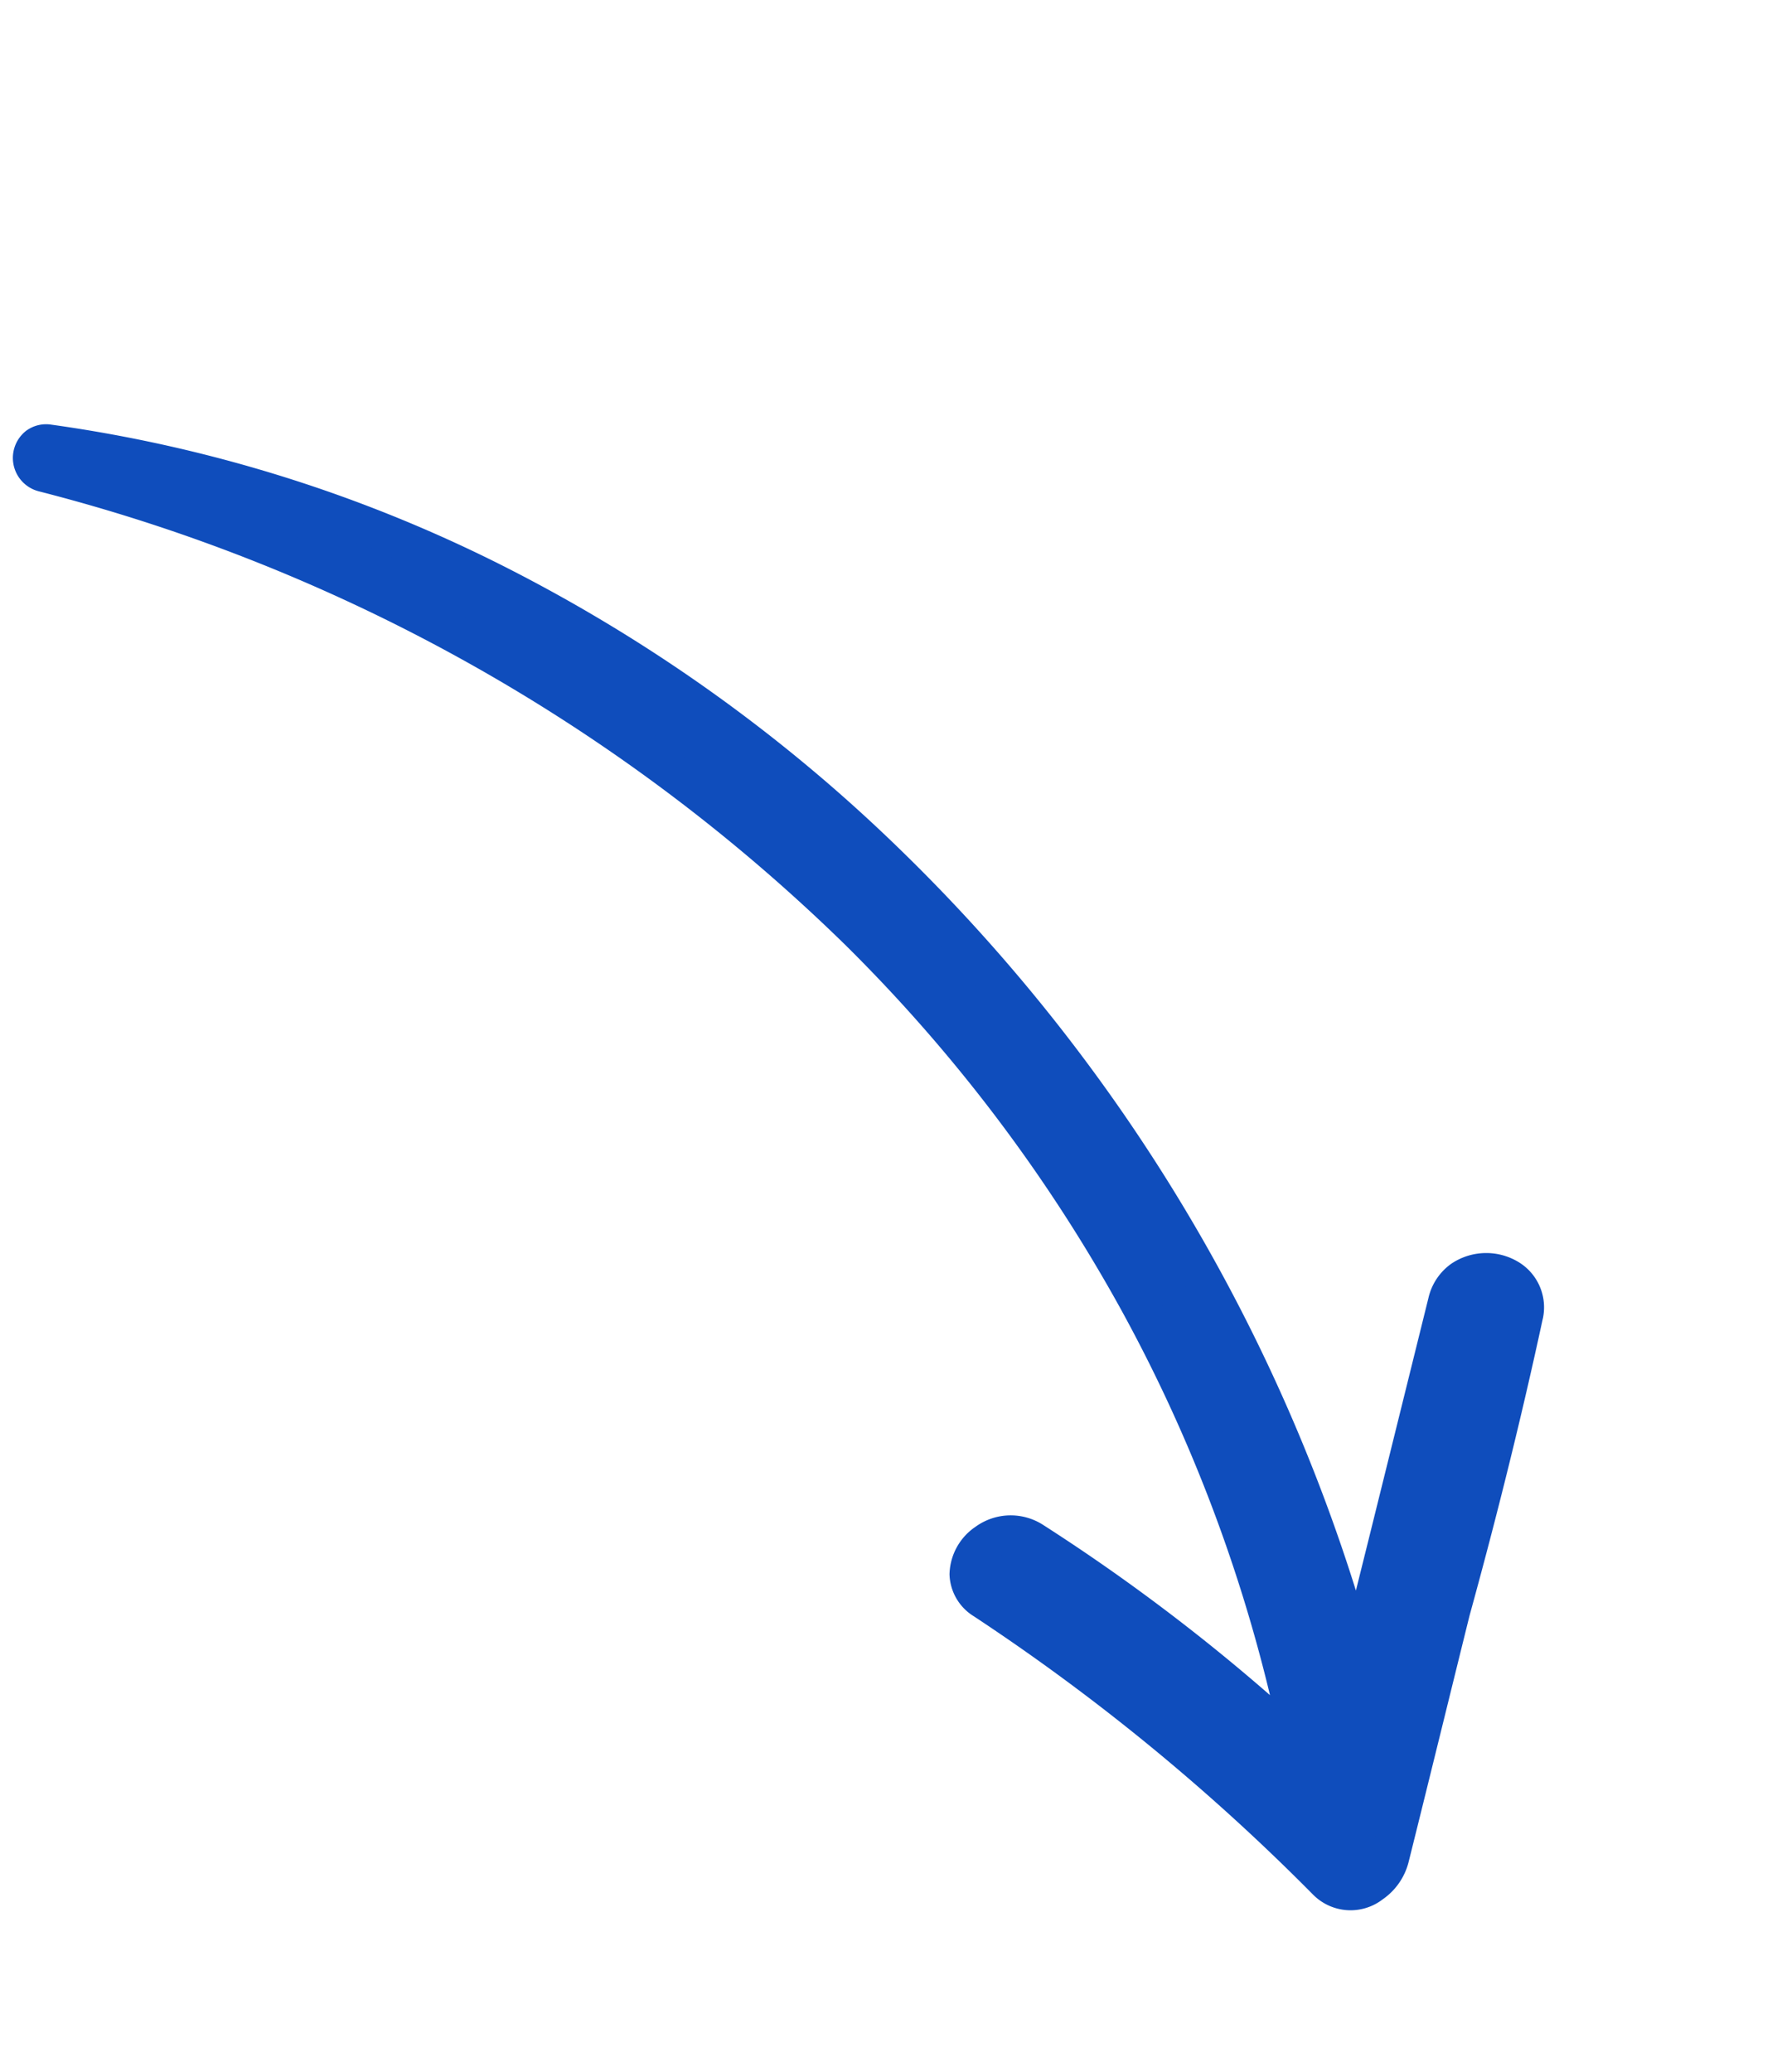
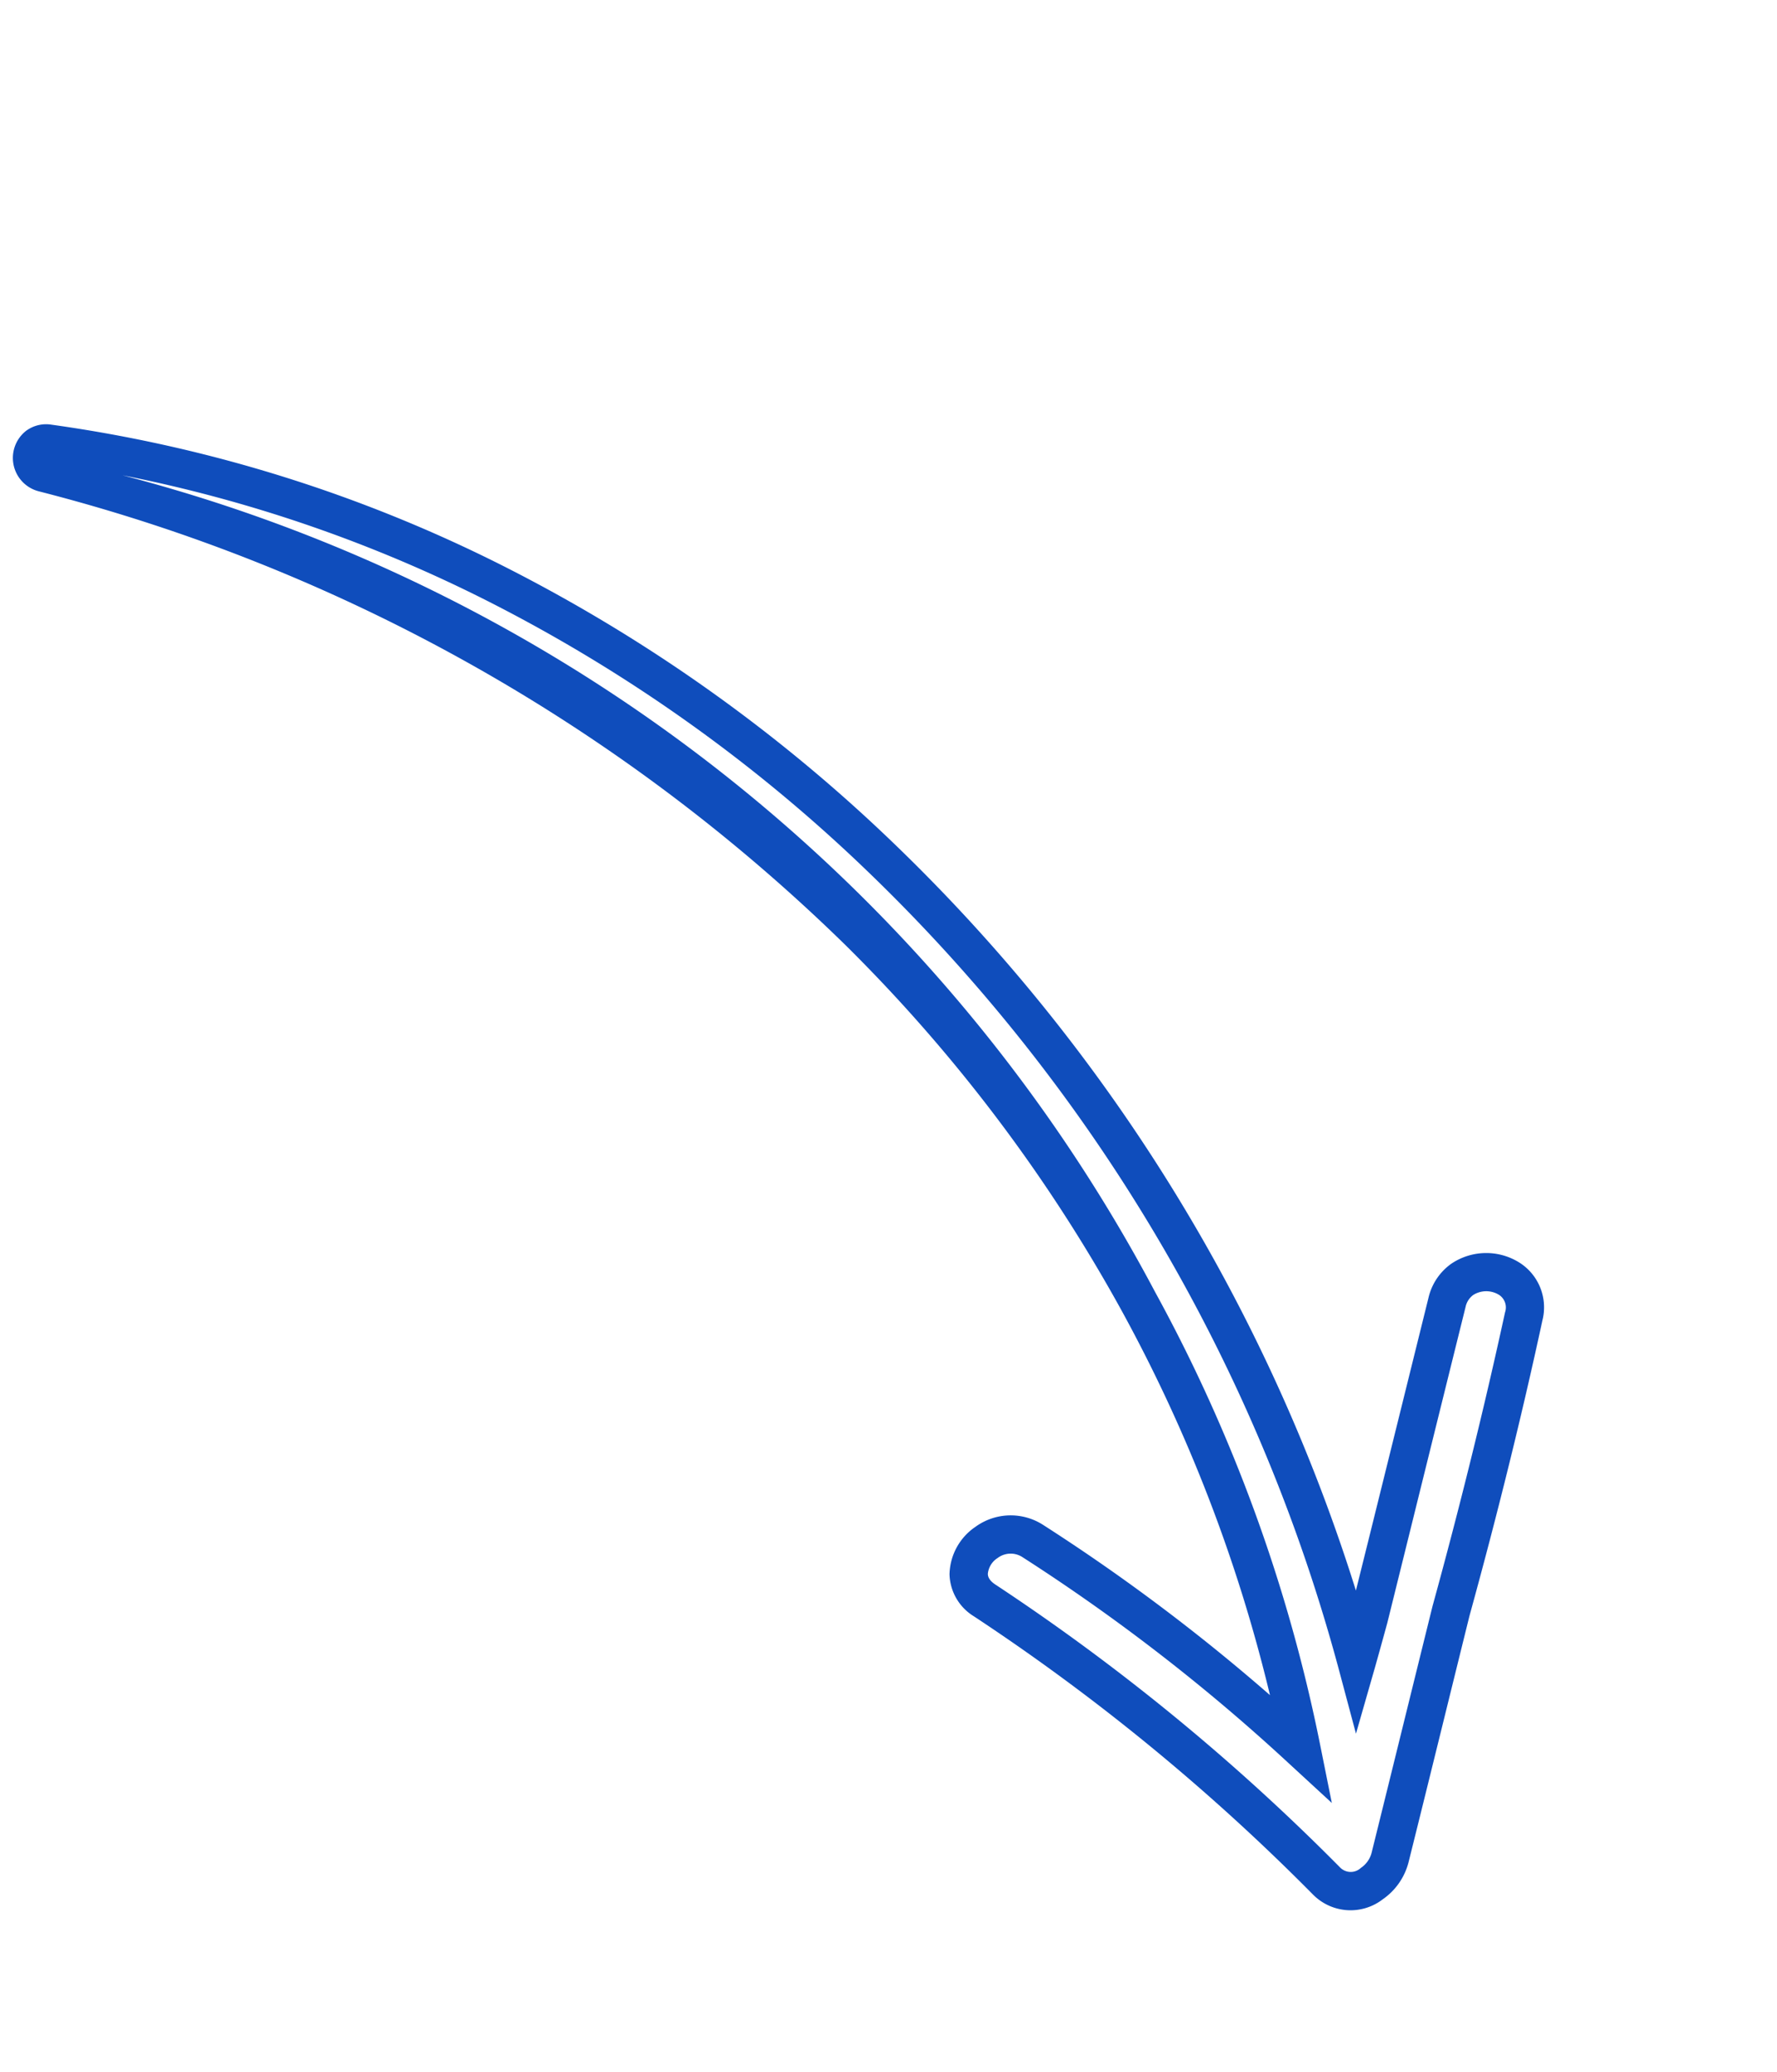
<svg xmlns="http://www.w3.org/2000/svg" width="92.913" height="108.295" viewBox="0 0 92.913 108.295">
  <g transform="translate(-458.851 -2354.715)">
-     <path d="M38.709,100.226a.775.775,0,0,1-1.089,1.1C13,78.5,6.849,40.931,18.169,9.94c-.619.5-1.226,1.011-1.841,1.516Q9.92,17.04,3.512,22.621c-1.957,1.7-4.805-1.11-2.862-2.9Q6.493,14.316,12.6,9.288,17.615,4.92,22.623.55c1.042-.909,3.12-.746,3.4.909A111.375,111.375,0,0,0,32.25,23.74c.952,2.442-2.881,3.439-3.851,1.077A101.347,101.347,0,0,1,23.14,7.871C9.385,39.269,16.85,74.457,38.709,100.226Z" transform="matrix(-0.819, 0.574, -0.574, -0.819, 550.37, 2439.296)" fill="#0f4dbc" />
-     <path d="M38.147,102.554a1.756,1.756,0,0,1-1.207-.492A75.52,75.52,0,0,1,21.72,82.247a84.165,84.165,0,0,1-8.285-23.358,92.514,92.514,0,0,1,2.622-45.87l-2.071,1.8c-3.217,2.8-6.544,5.7-9.818,8.552a3.022,3.022,0,0,1-2,.773A3.263,3.263,0,0,1-.8,22.1a2.768,2.768,0,0,1,.775-3.121C3.734,15.5,7.766,11.987,11.956,8.526Q14.166,6.6,16.375,4.671C18.207,3.073,20.1,1.419,21.966-.2a3.376,3.376,0,0,1,2.2-.8,2.758,2.758,0,0,1,2.846,2.293,110.6,110.6,0,0,0,6.172,22.084,2.658,2.658,0,0,1-.217,2.533,3.078,3.078,0,0,1-2.538,1.252A3.133,3.133,0,0,1,27.473,25.2a100.95,100.95,0,0,1-4.6-14.078A81.2,81.2,0,0,0,17.69,32.033a83.392,83.392,0,0,0,.864,23.949,93.364,93.364,0,0,0,20.919,43.6,1.8,1.8,0,0,1-1.325,2.974ZM20.347,6.892l-1.239,3.391A90.4,90.4,0,0,0,15.4,58.5a82.168,82.168,0,0,0,8.086,22.8A74.02,74.02,0,0,0,35.408,97.757a94.861,94.861,0,0,1-18.823-41.42A85.391,85.391,0,0,1,15.7,31.814,83.315,83.315,0,0,1,22.224,7.47l1.235-2.819.658,3.007a100.015,100.015,0,0,0,5.207,16.78,1.13,1.13,0,0,0,1.1.724,1.1,1.1,0,0,0,.887-.381c.042-.062.172-.251.005-.678A112.575,112.575,0,0,1,25.037,1.625.777.777,0,0,0,24.162,1a1.372,1.372,0,0,0-.882.3c-1.865,1.624-3.759,3.276-5.59,4.875q-2.214,1.932-4.43,3.864l-.02.017C9.075,13.5,5.067,17,1.328,20.45a.786.786,0,0,0-.27.924,1.275,1.275,0,0,0,1.108.774,1.039,1.039,0,0,0,.689-.282c3.274-2.849,6.6-5.748,9.817-8.551l3.02-2.631.647-.535c.391-.324.8-.659,1.2-.986Z" transform="matrix(-0.819, 0.574, -0.574, -0.819, 550.37, 2439.296)" fill="#0f4dbc" />
+     <path d="M38.147,102.554a1.756,1.756,0,0,1-1.207-.492A75.52,75.52,0,0,1,21.72,82.247a84.165,84.165,0,0,1-8.285-23.358,92.514,92.514,0,0,1,2.622-45.87l-2.071,1.8c-3.217,2.8-6.544,5.7-9.818,8.552a3.022,3.022,0,0,1-2,.773A3.263,3.263,0,0,1-.8,22.1a2.768,2.768,0,0,1,.775-3.121C3.734,15.5,7.766,11.987,11.956,8.526Q14.166,6.6,16.375,4.671C18.207,3.073,20.1,1.419,21.966-.2a3.376,3.376,0,0,1,2.2-.8,2.758,2.758,0,0,1,2.846,2.293,110.6,110.6,0,0,0,6.172,22.084,2.658,2.658,0,0,1-.217,2.533,3.078,3.078,0,0,1-2.538,1.252A3.133,3.133,0,0,1,27.473,25.2a100.95,100.95,0,0,1-4.6-14.078A81.2,81.2,0,0,0,17.69,32.033a83.392,83.392,0,0,0,.864,23.949,93.364,93.364,0,0,0,20.919,43.6,1.8,1.8,0,0,1-1.325,2.974ZM20.347,6.892l-1.239,3.391A90.4,90.4,0,0,0,15.4,58.5a82.168,82.168,0,0,0,8.086,22.8A74.02,74.02,0,0,0,35.408,97.757A85.391,85.391,0,0,1,15.7,31.814,83.315,83.315,0,0,1,22.224,7.47l1.235-2.819.658,3.007a100.015,100.015,0,0,0,5.207,16.78,1.13,1.13,0,0,0,1.1.724,1.1,1.1,0,0,0,.887-.381c.042-.062.172-.251.005-.678A112.575,112.575,0,0,1,25.037,1.625.777.777,0,0,0,24.162,1a1.372,1.372,0,0,0-.882.3c-1.865,1.624-3.759,3.276-5.59,4.875q-2.214,1.932-4.43,3.864l-.02.017C9.075,13.5,5.067,17,1.328,20.45a.786.786,0,0,0-.27.924,1.275,1.275,0,0,0,1.108.774,1.039,1.039,0,0,0,.689-.282c3.274-2.849,6.6-5.748,9.817-8.551l3.02-2.631.647-.535c.391-.324.8-.659,1.2-.986Z" transform="matrix(-0.819, 0.574, -0.574, -0.819, 550.37, 2439.296)" fill="#0f4dbc" />
  </g>
</svg>